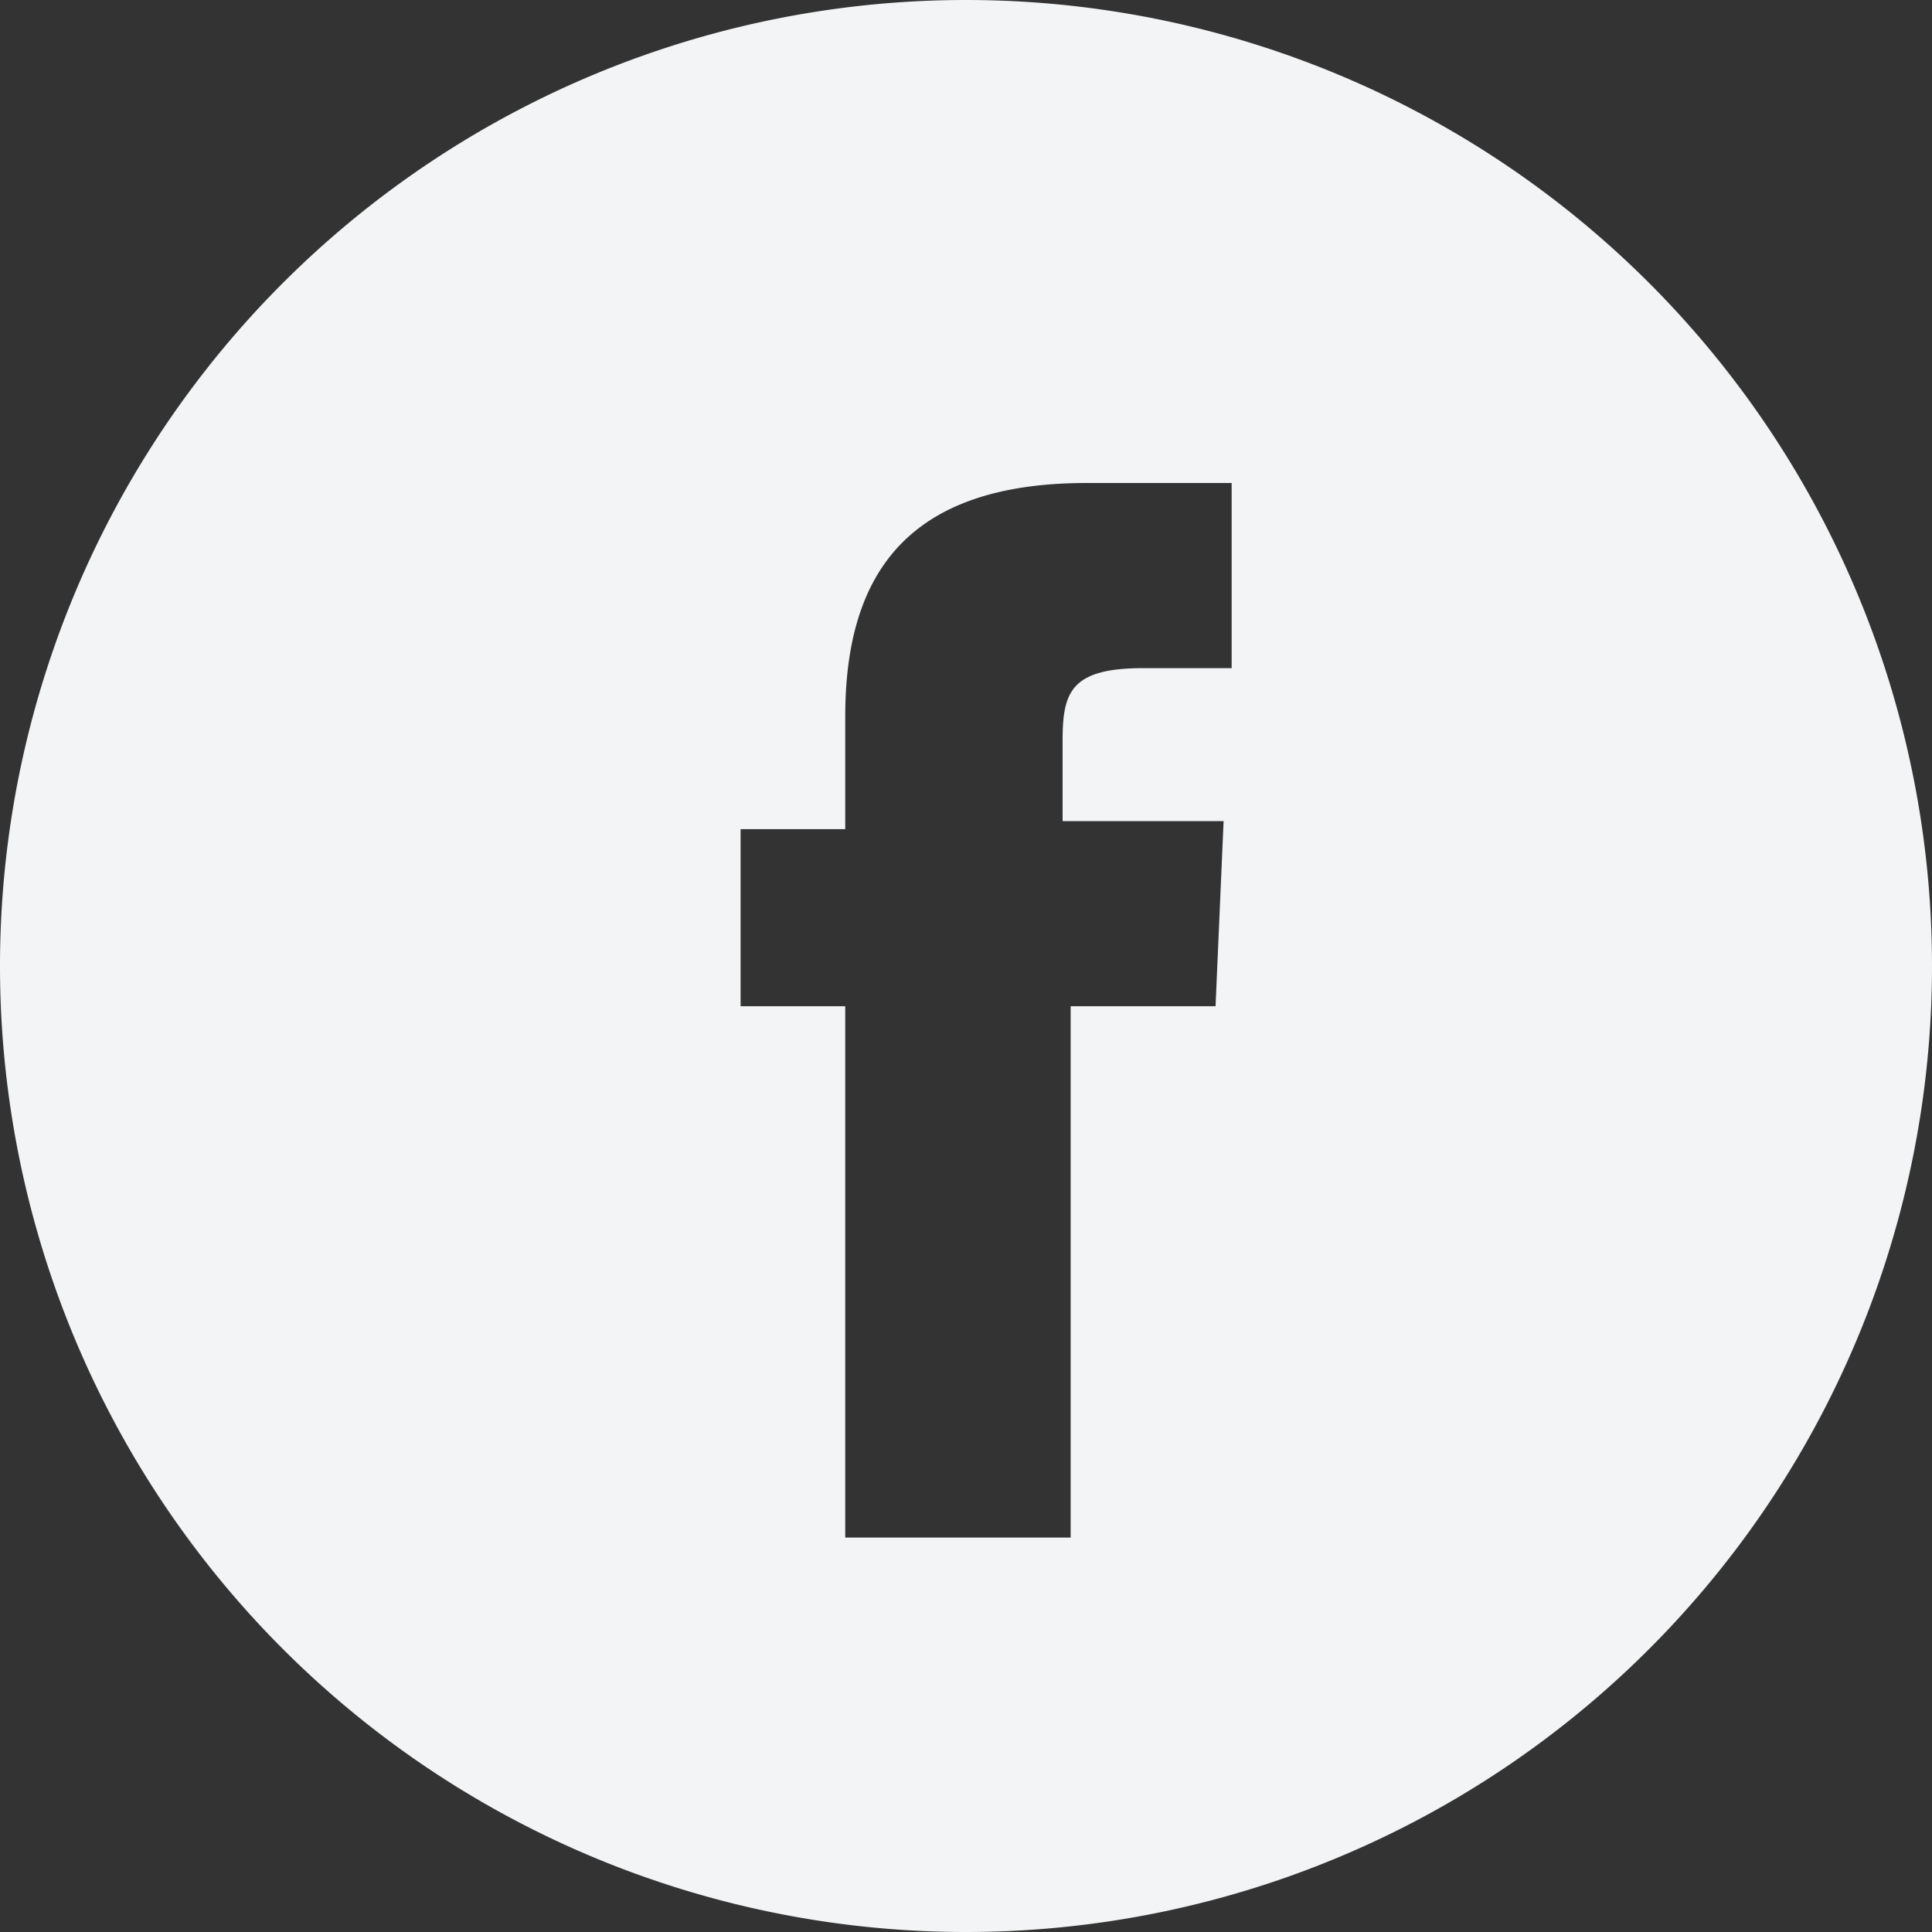
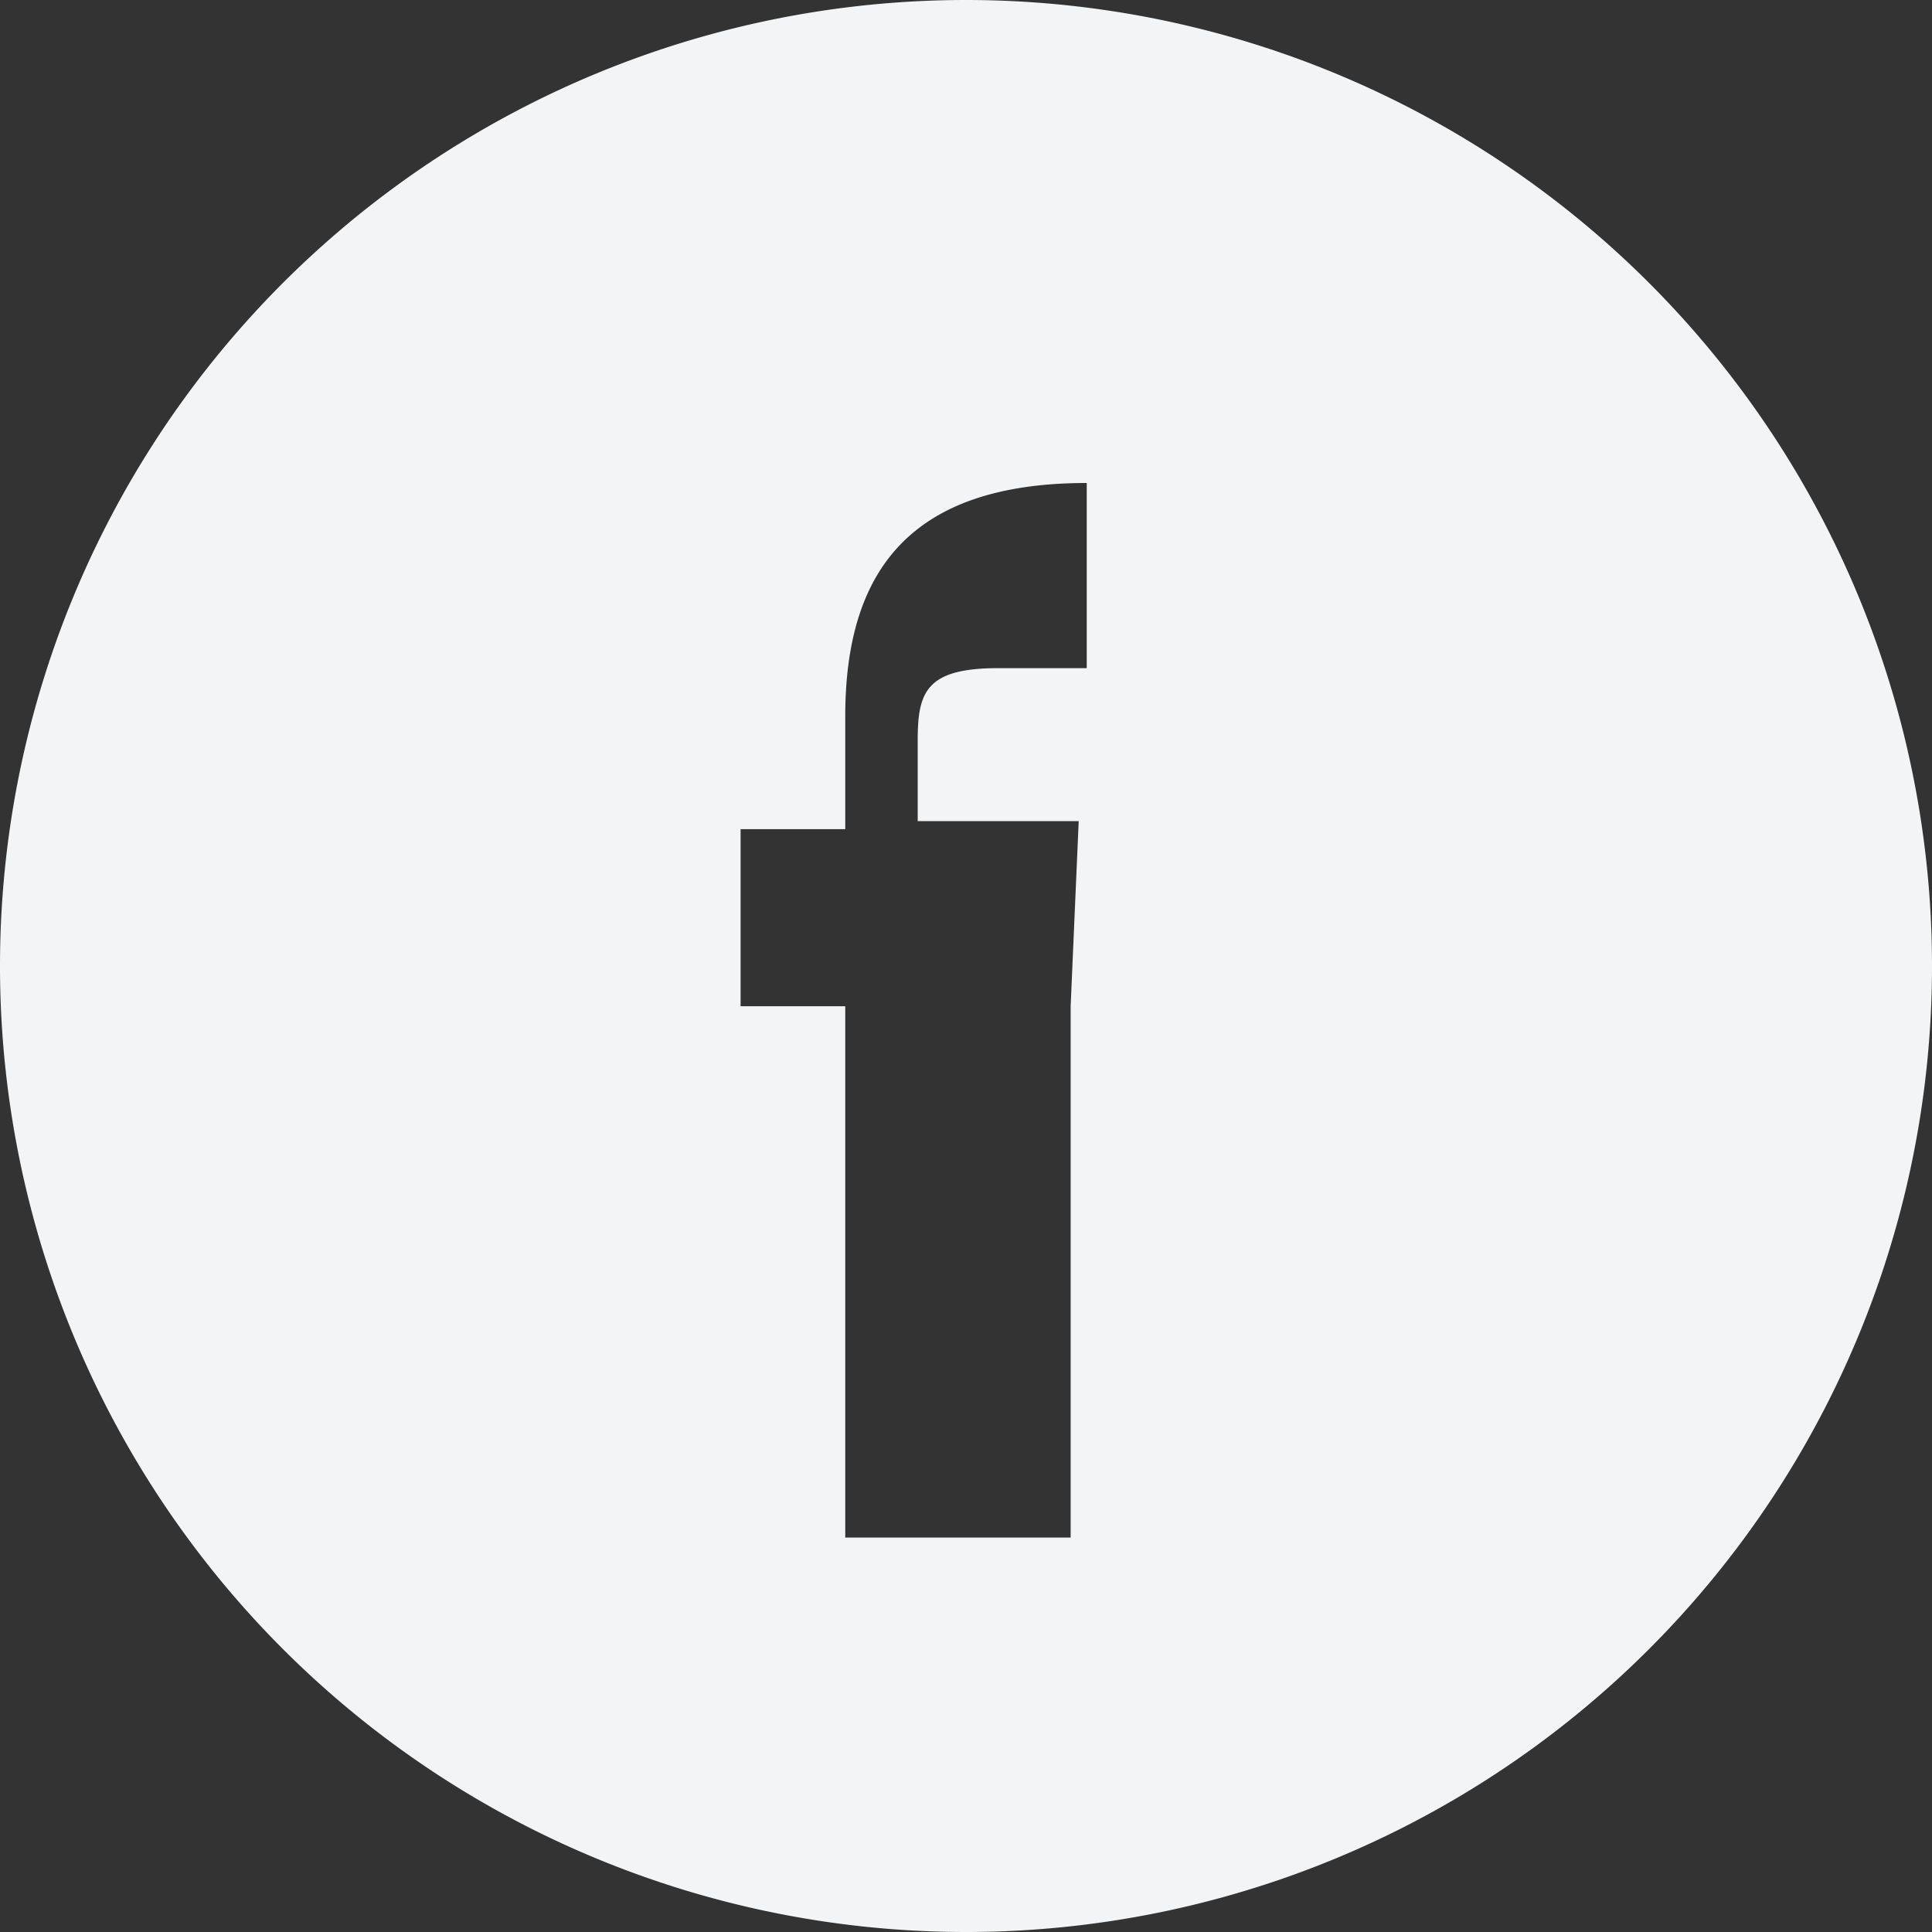
<svg xmlns="http://www.w3.org/2000/svg" width="24" height="24" fill="none">
  <rect width="100%" height="100%" fill="#333333" stroke="none" />
-   <path fill-rule="evenodd" clip-rule="evenodd" d="M12 0a12 12 0 1 0 0 24 12 12 0 0 0 0-24Zm1.3 12.5v6.6h-2.8v-6.6H9.2v-2.2h1.3V8.9c0-1.8.8-2.9 3-2.9h1.8v2.3h-1.1c-.9 0-1 .3-1 .9v1h2l-.1 2.3h-1.8Z" fill="#F3F4F5" />
+   <path fill-rule="evenodd" clip-rule="evenodd" d="M12 0a12 12 0 1 0 0 24 12 12 0 0 0 0-24Zm1.3 12.5v6.6h-2.8v-6.6H9.2v-2.2h1.3V8.9c0-1.8.8-2.9 3-2.9v2.3h-1.1c-.9 0-1 .3-1 .9v1h2l-.1 2.3h-1.8Z" fill="#F3F4F5" />
</svg>